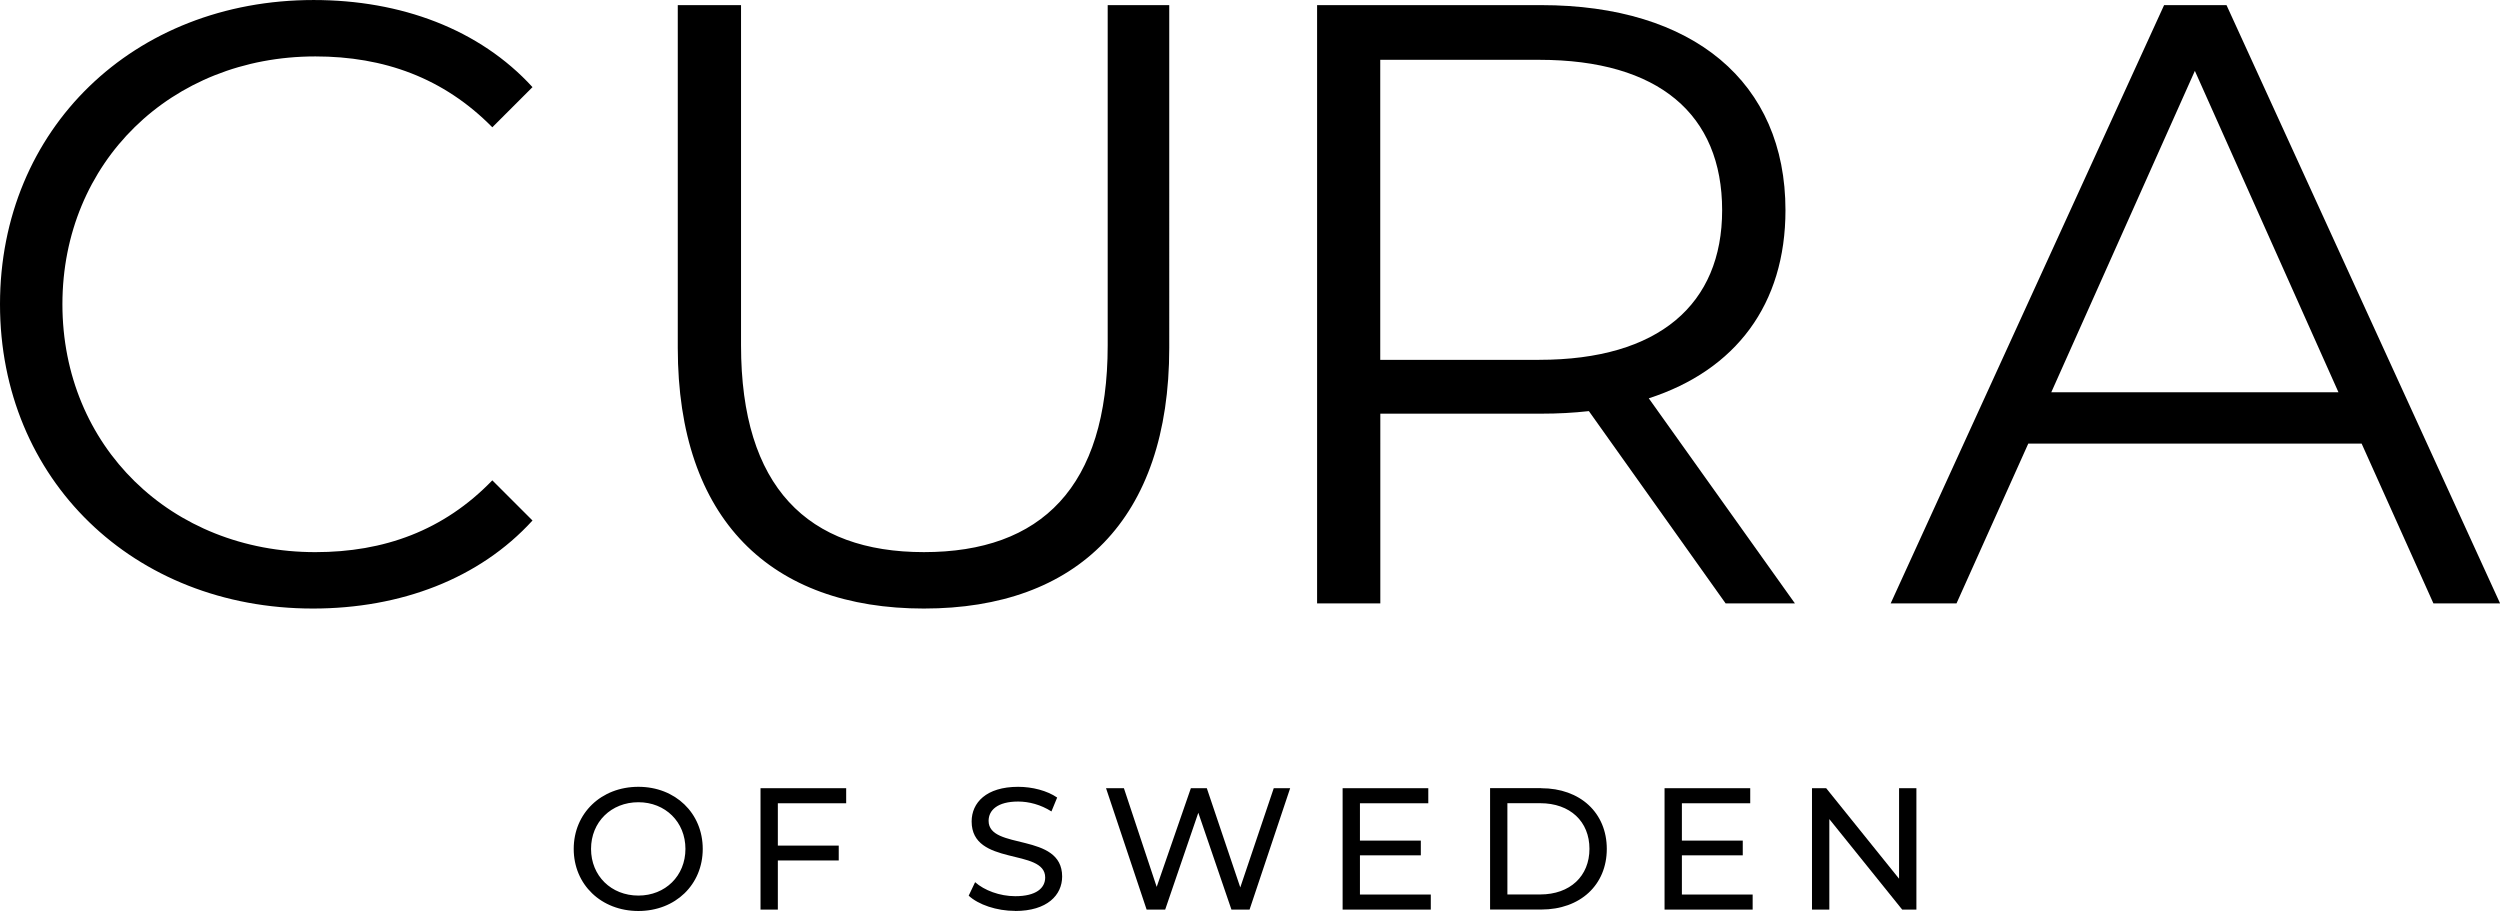
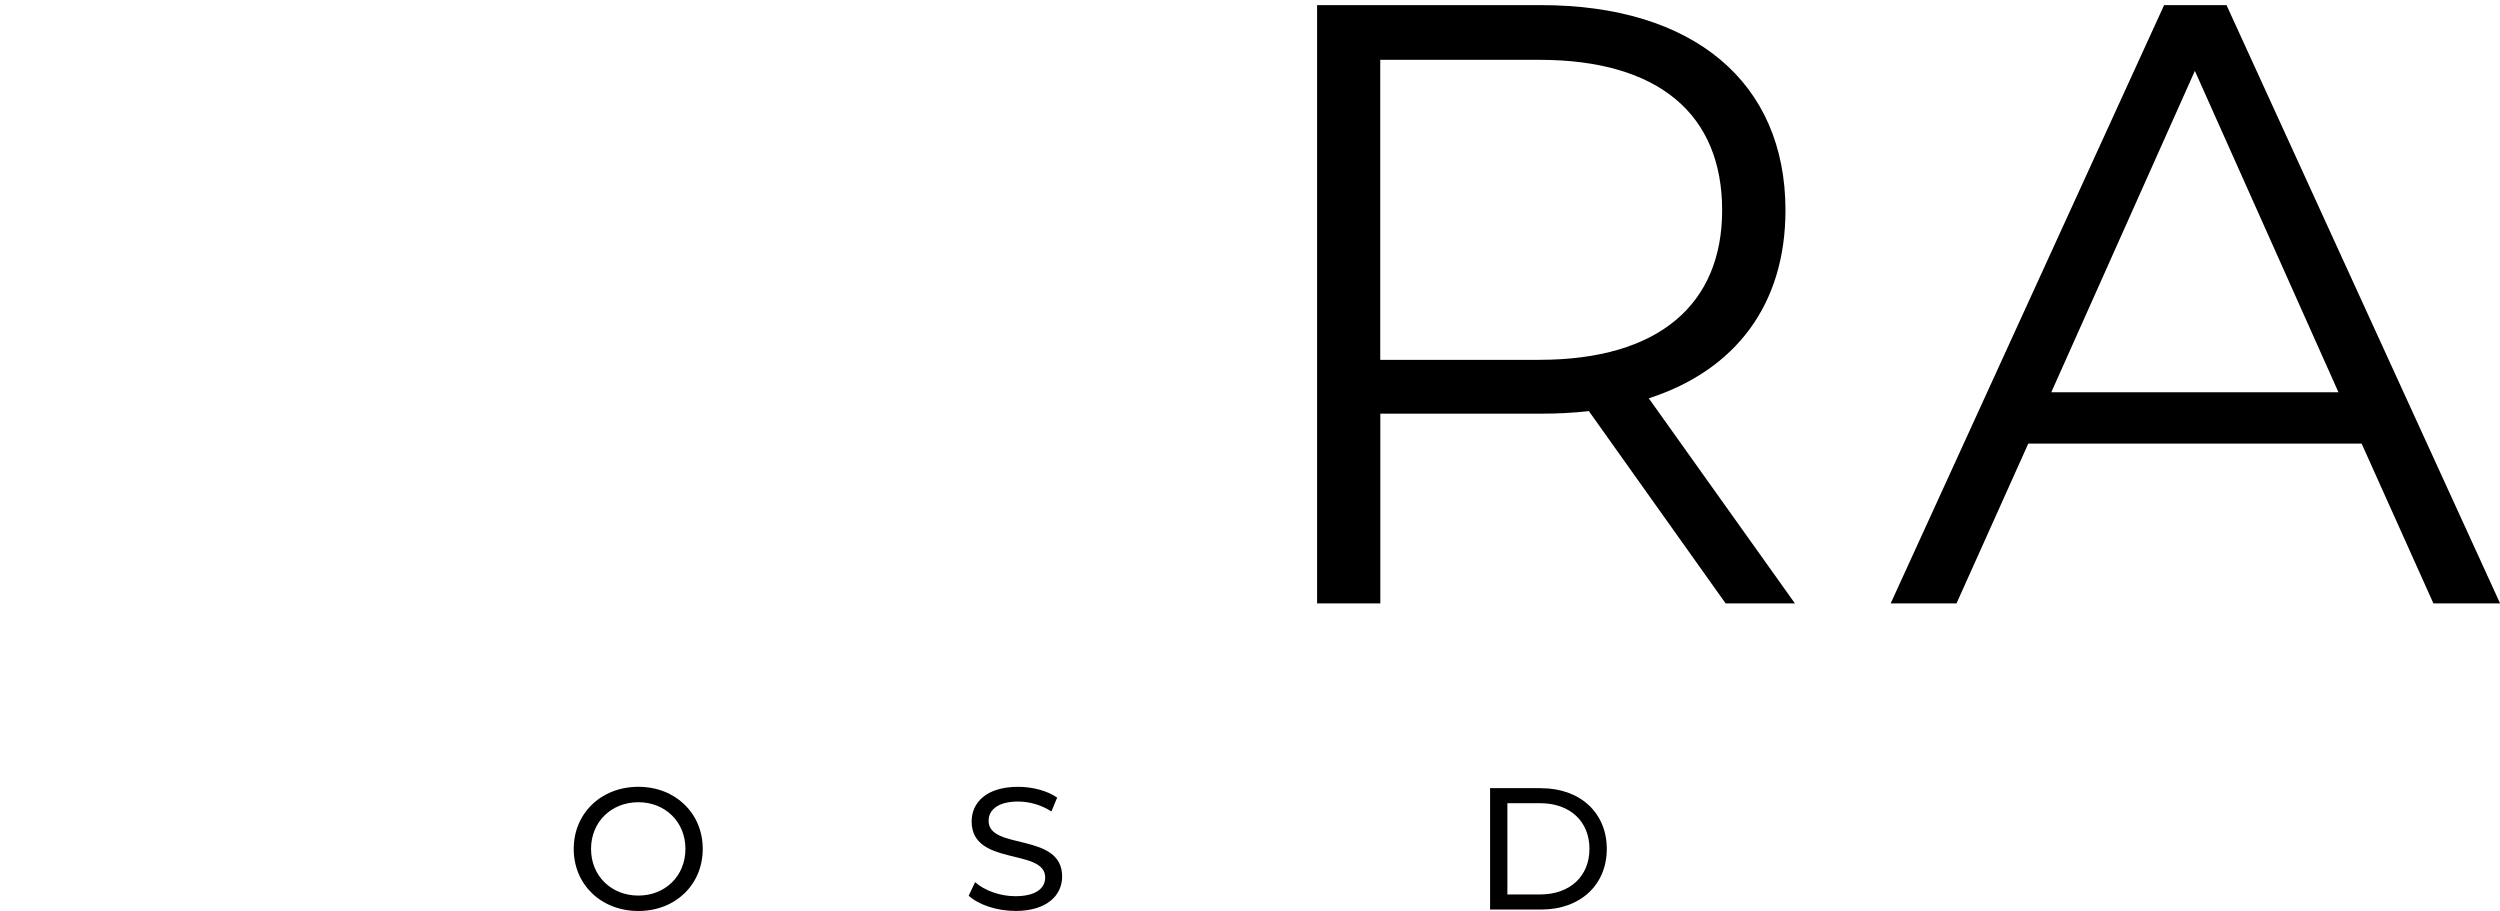
<svg xmlns="http://www.w3.org/2000/svg" viewBox="0 0 317.48 115.69">
-   <path d="M227.934 76.627h0v.001zm-120.476 25.38v-1.913H96.58v15.417h2.2v-6.235h7.733v-1.892H98.78v-5.377h8.68zm54.298-1.91l-4.25 12.6-4.25-12.6h-2.026l-4.34 12.533-4.162-12.533h-2.27l5.154 15.416h2.357l4.207-12.3 4.207 12.3h2.3l5.156-15.416h-2.094zm10.946 13.503v-4.982h7.732v-1.87h-7.732v-4.74h8.68v-1.913h-10.88v15.417H181.7v-1.914h-8.988zm40.885 0v-4.982h7.73v-1.87h-7.73v-4.74h8.678v-1.913h-10.88v15.417h11.188v-1.914h-8.987zm27.58-13.503v11.495l-9.255-11.495h-1.803v15.416h2.202v-11.496l9.254 11.496h1.803v-15.416h-2.2zM39.727 77.28c11.18 0 21.166-3.8 27.896-11.18L62.52 61c-6.187 6.403-13.783 9.117-22.468 9.117-18.343 0-32.126-13.46-32.126-31.478S21.7 7.165 40.052 7.165c8.685 0 16.28 2.712 22.468 9l5.103-5.1C60.893 3.7 50.905.002 39.833.002 16.934.002 0 16.4 0 38.64s16.934 38.64 39.727 38.64m77.606 0c19.428 0 31.152-11.3 31.152-33.105V.65h-7.817v43.2c0 18.015-8.464 26.265-23.335 26.265-14.76 0-23.228-8.25-23.228-26.265V.65h-8.033v43.526c0 21.816 11.832 33.104 31.26 33.104" />
  <path d="M226.74 26.7c0-16.28-11.72-26.05-31.042-26.05H167.26v75.977h8.03V52.533h20.405c2.17 0 4.124-.107 6.08-.325l17.366 24.42h8.8l-18.56-26.045C220.444 47 226.74 38.64 226.74 26.7zm-31.26 18.996h-20.2v-38.1h20.188c15.197 0 23.23 6.946 23.23 19.103 0 11.94-8.03 18.996-23.23 18.996zM282.748.65h-7.925L240.1 76.628h8.36l9.115-20.295h42.332l9.117 20.295h8.468L282.748.65zm-22.254 49.17L278.73 9l18.235 40.812h-36.47zM81.072 99.918c-4.735 0-8.215 3.368-8.215 7.887s3.48 7.884 8.215 7.884c4.7 0 8.17-3.346 8.17-7.884s-3.478-7.887-8.17-7.887zm0 13.813c-3.458 0-6.015-2.512-6.015-5.927s2.558-5.927 6.015-5.927c3.415 0 5.973 2.5 5.973 5.927s-2.558 5.927-5.973 5.927zm47.845 1.957c4.075 0 5.967-2.023 5.967-4.378 0-5.658-9.34-3.298-9.34-7.07 0-1.348 1.127-2.45 3.75-2.45 1.367 0 2.885.396 4.23 1.257l.726-1.764c-1.277-.878-3.15-1.363-4.956-1.363-4.053 0-5.904 2.023-5.904 4.4 0 5.73 9.34 3.354 9.34 7.114 0 1.345-1.145 2.376-3.8 2.376-1.982 0-3.943-.748-5.1-1.78l-.815 1.714c1.234 1.142 3.547 1.934 5.905 1.934m66.805-15.59h-6.498v15.416h6.498c4.955 0 8.324-3.125 8.324-7.7s-3.37-7.706-8.324-7.706zm-.134 13.502h-4.165V102h4.165c3.812 0 6.257 2.335 6.257 5.793s-2.446 5.796-6.257 5.796z" />
</svg>